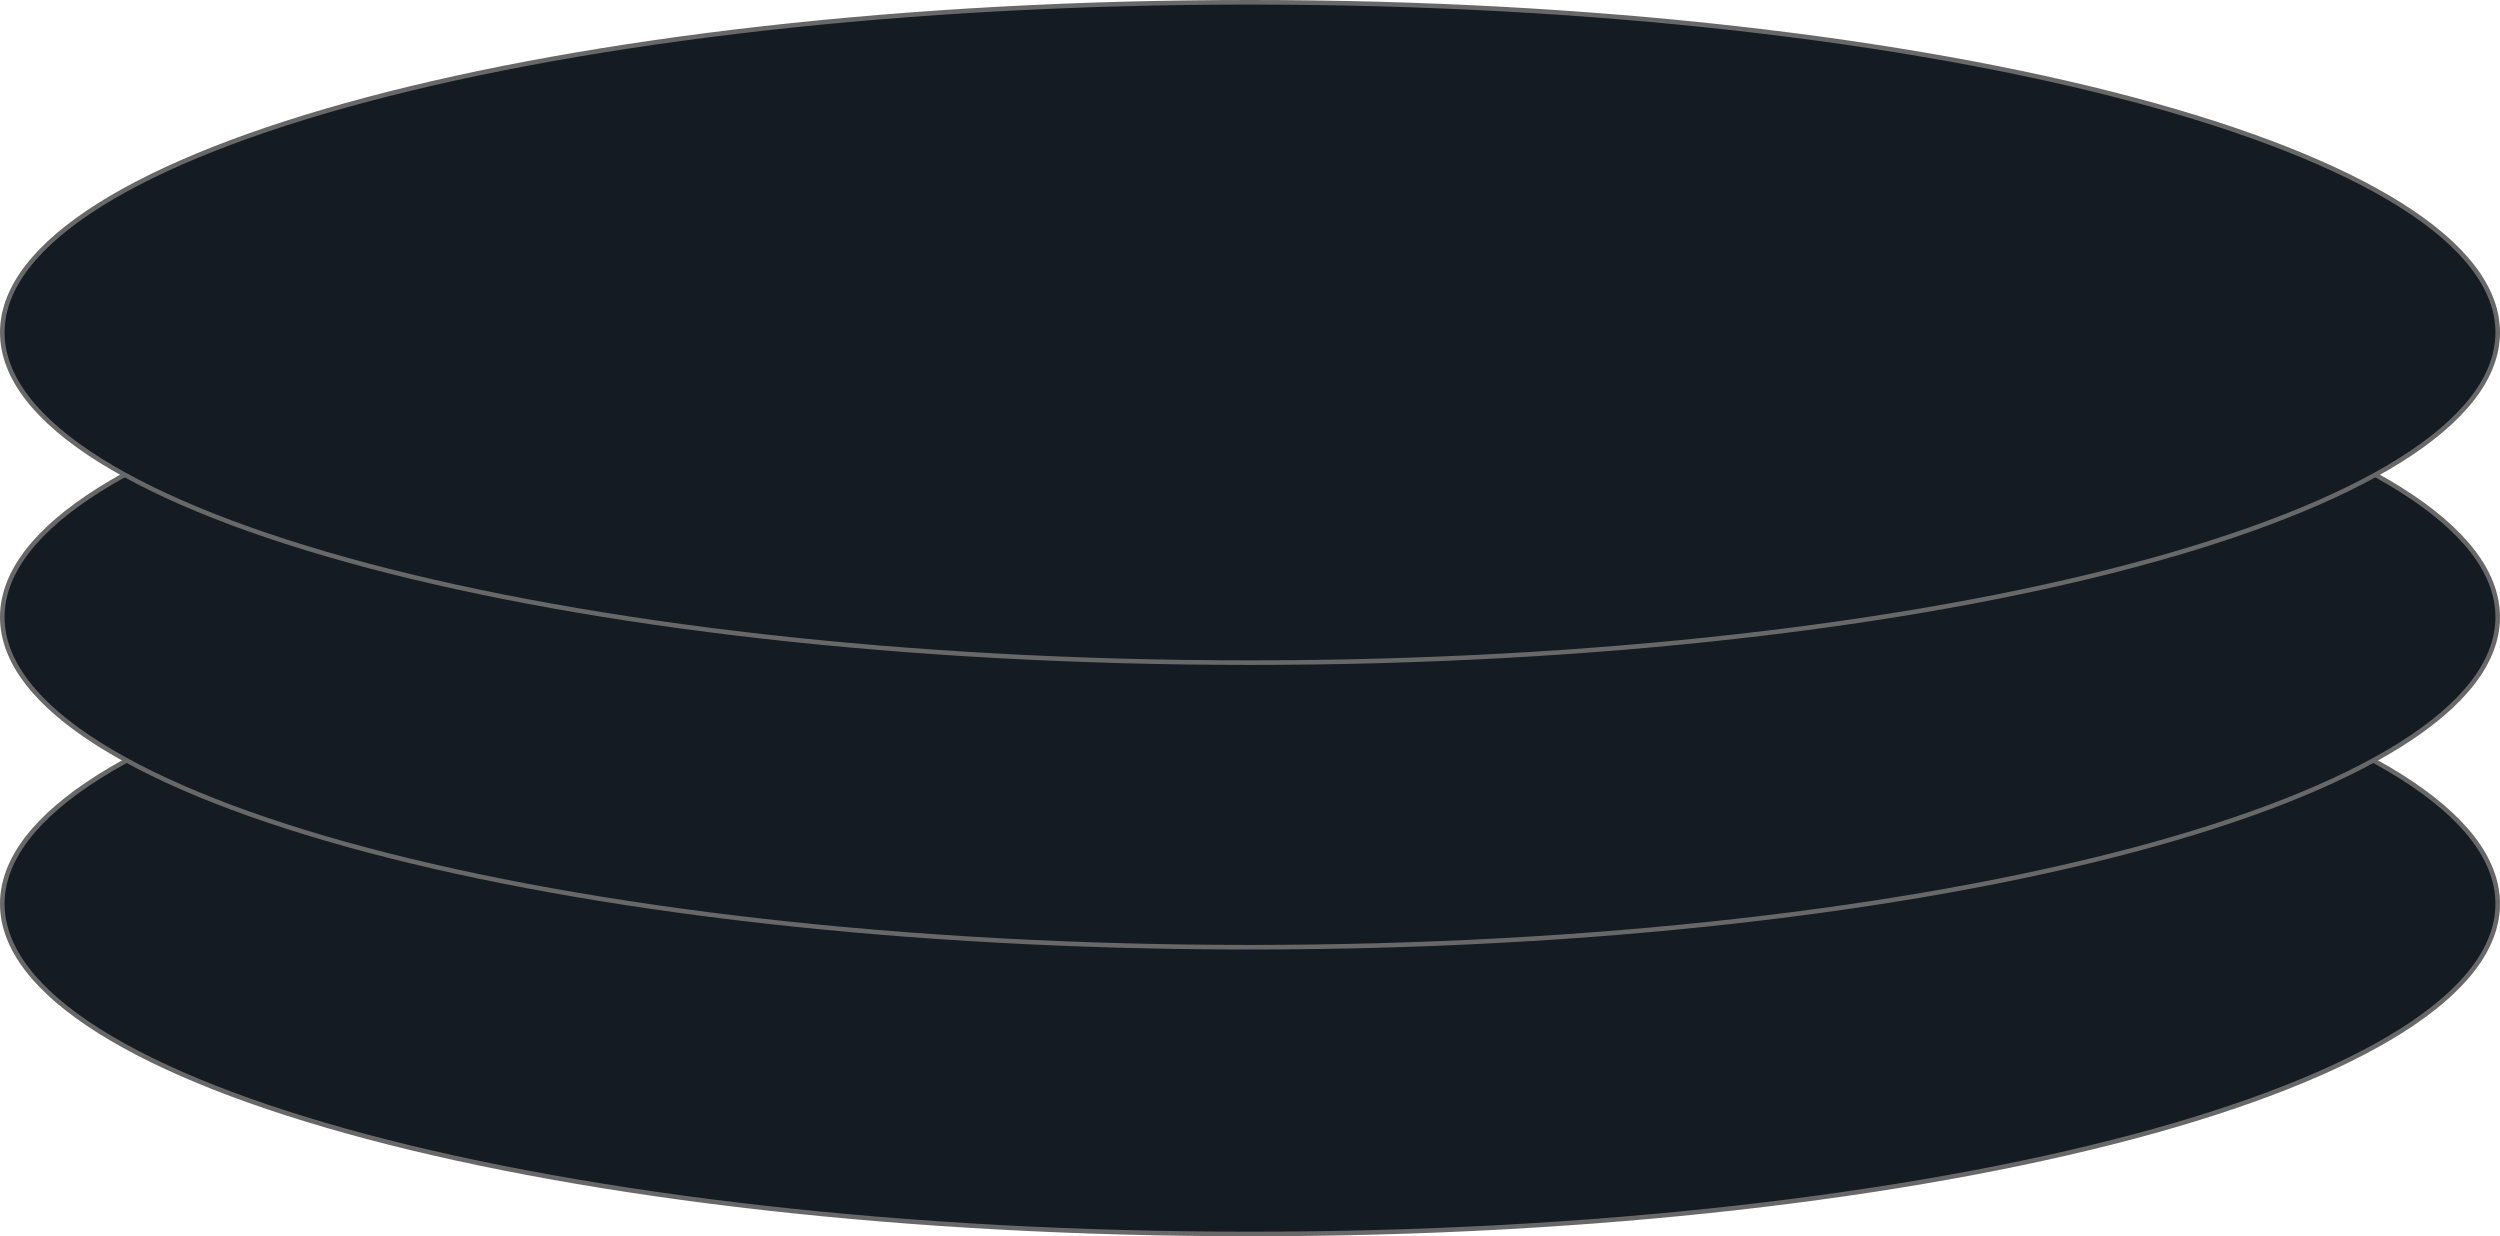
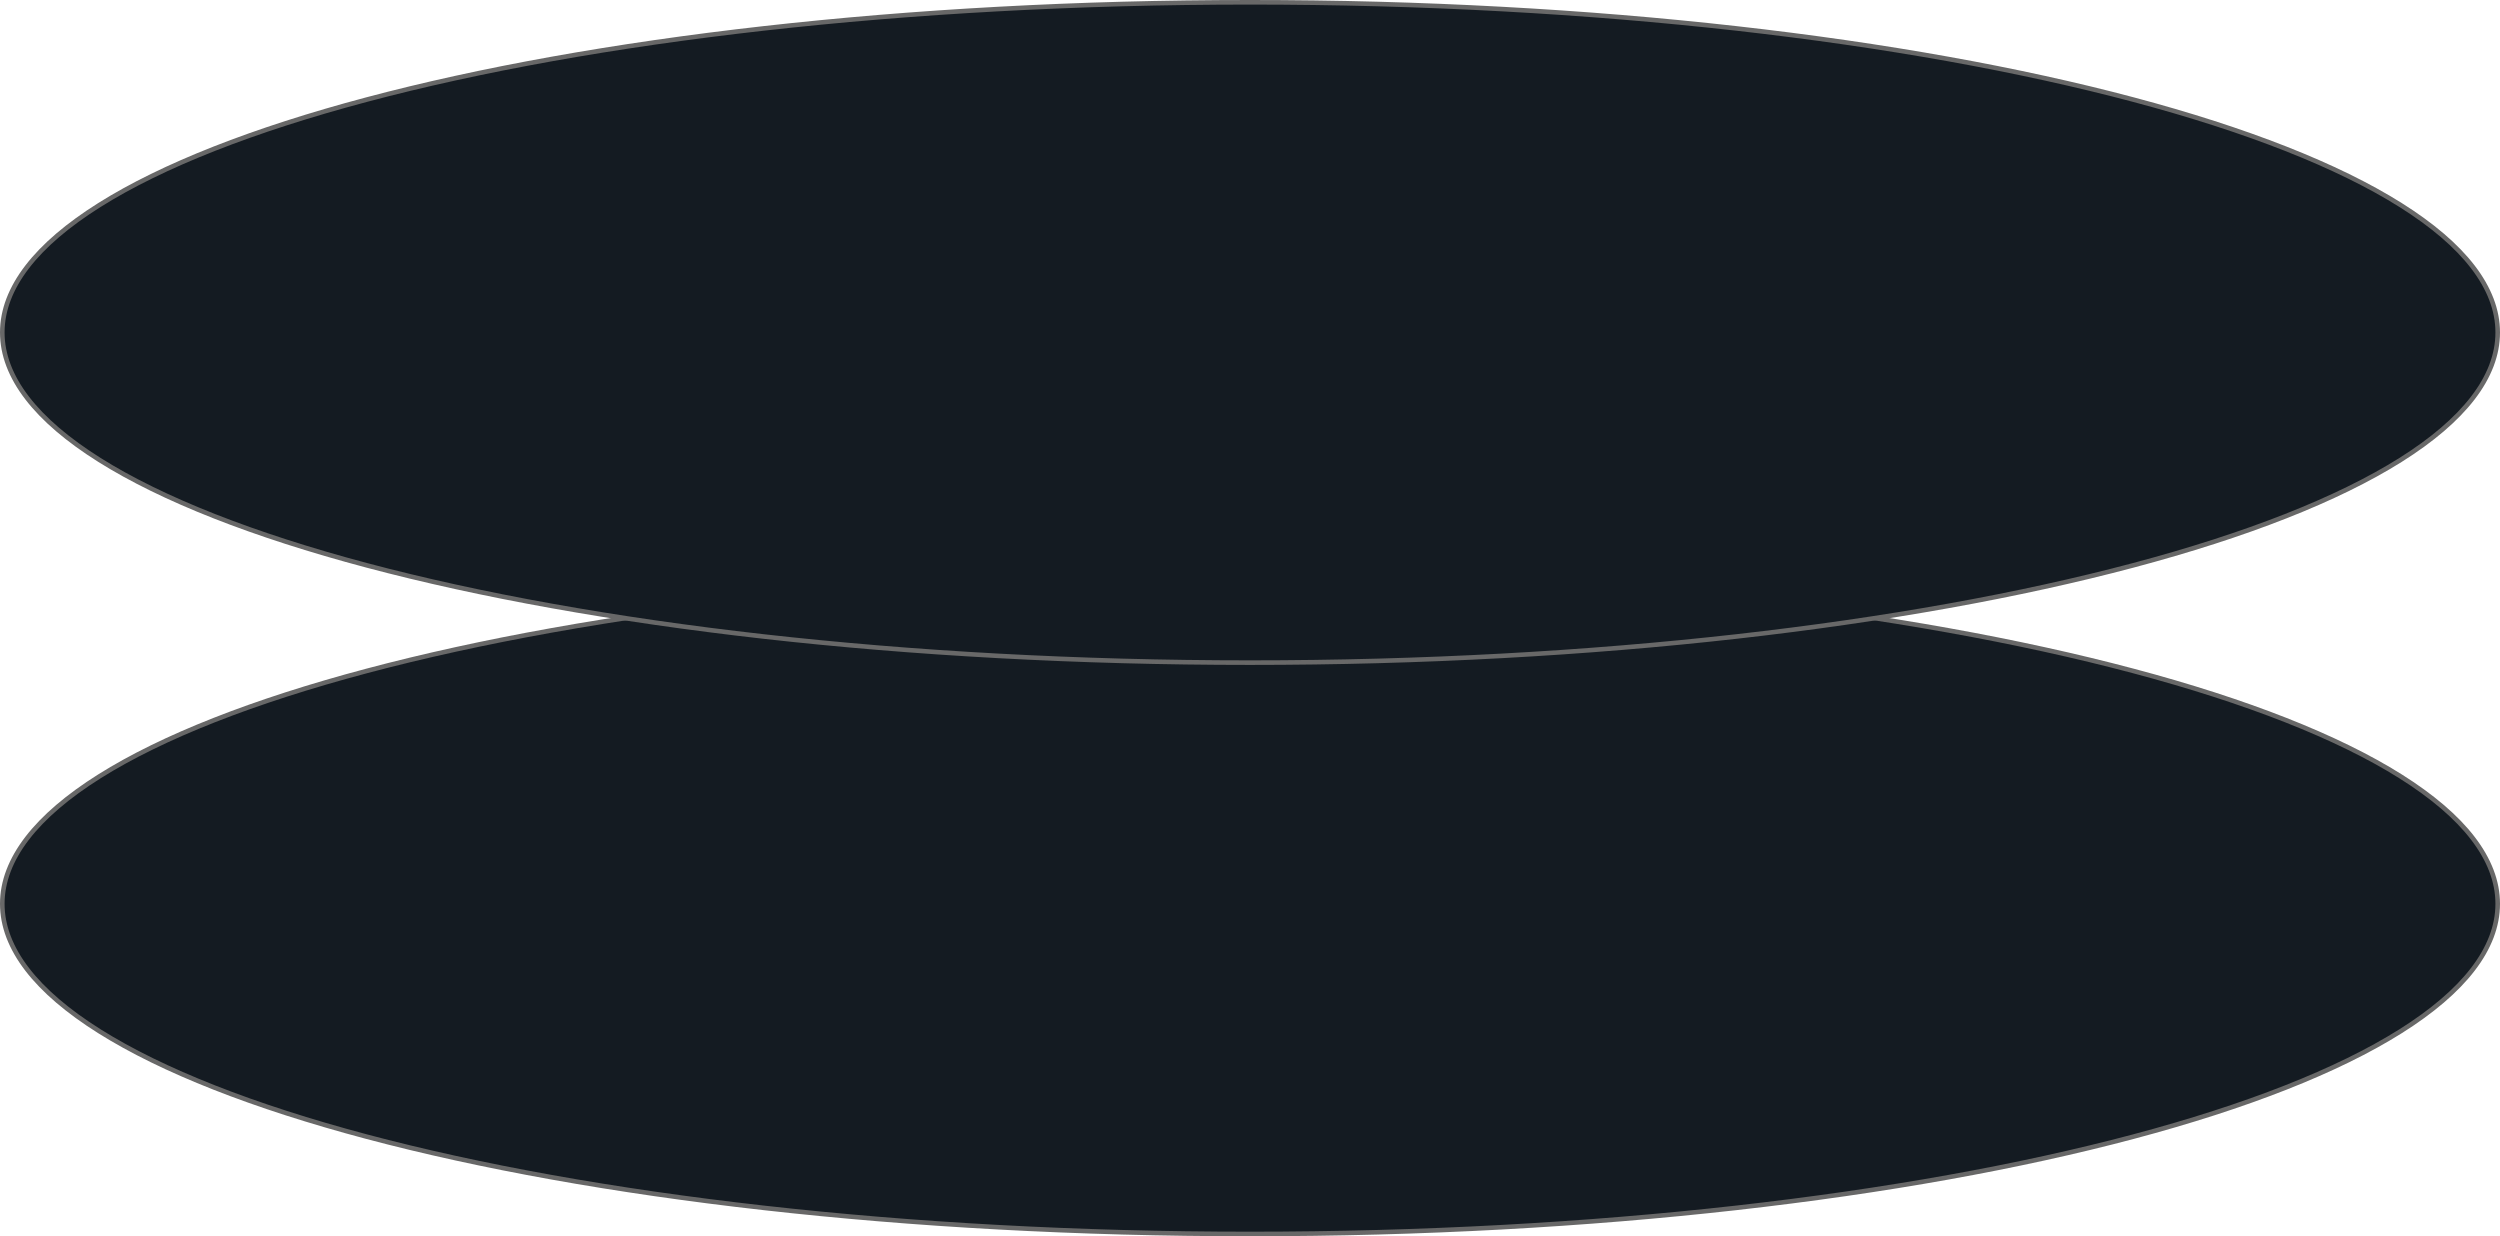
<svg xmlns="http://www.w3.org/2000/svg" width="546" height="270" viewBox="0 0 546 270" fill="none">
  <path d="M0.5 197.391C0.5 187.637 7.94 178.216 21.72 169.551C35.474 160.903 55.409 153.096 80.088 146.532C129.439 133.406 197.644 125.282 273 125.282C348.356 125.282 416.561 133.406 465.912 146.532C490.591 153.096 510.526 160.903 524.28 169.551C538.059 178.216 545.5 187.637 545.5 197.391C545.5 207.145 538.059 216.566 524.28 225.23C510.526 233.879 490.591 241.686 465.912 248.25C416.561 261.376 348.356 269.5 273 269.5C197.644 269.5 129.439 261.376 80.088 248.25C55.409 241.686 35.474 233.879 21.72 225.23C7.94 216.566 0.5 207.145 0.5 197.391Z" fill="#141B22" stroke="#686868" />
-   <path d="M0.5 134.763C0.5 125.008 7.94 115.588 21.72 106.923C35.474 98.275 55.409 90.467 80.088 83.904C129.439 70.778 197.644 62.654 273 62.654C348.356 62.654 416.561 70.778 465.912 83.904C490.591 90.467 510.526 98.275 524.28 106.923C538.059 115.588 545.5 125.008 545.5 134.763C545.5 144.517 538.059 153.937 524.28 162.602C510.526 171.251 490.591 179.058 465.912 185.622C416.561 198.747 348.356 206.872 273 206.872C197.644 206.872 129.439 198.747 80.088 185.622C55.409 179.058 35.474 171.251 21.72 162.602C7.94 153.938 0.5 144.517 0.5 134.763Z" fill="#141B22" stroke="#686868" />
  <path d="M0.5 72.609C0.5 62.855 7.94 53.434 21.72 44.77C35.474 36.121 55.409 28.314 80.088 21.75C129.439 8.624 197.644 0.5 273 0.5C348.356 0.5 416.561 8.624 465.912 21.75C490.591 28.314 510.526 36.121 524.28 44.77C538.059 53.434 545.5 62.855 545.5 72.609C545.5 82.364 538.059 91.784 524.28 100.449C510.526 109.097 490.591 116.904 465.912 123.468C416.561 136.594 348.356 144.718 273 144.718C197.644 144.718 129.439 136.594 80.088 123.468C55.409 116.904 35.474 109.097 21.72 100.449C7.94 91.784 0.5 82.364 0.5 72.609Z" fill="#141B22" stroke="#686868" />
</svg>